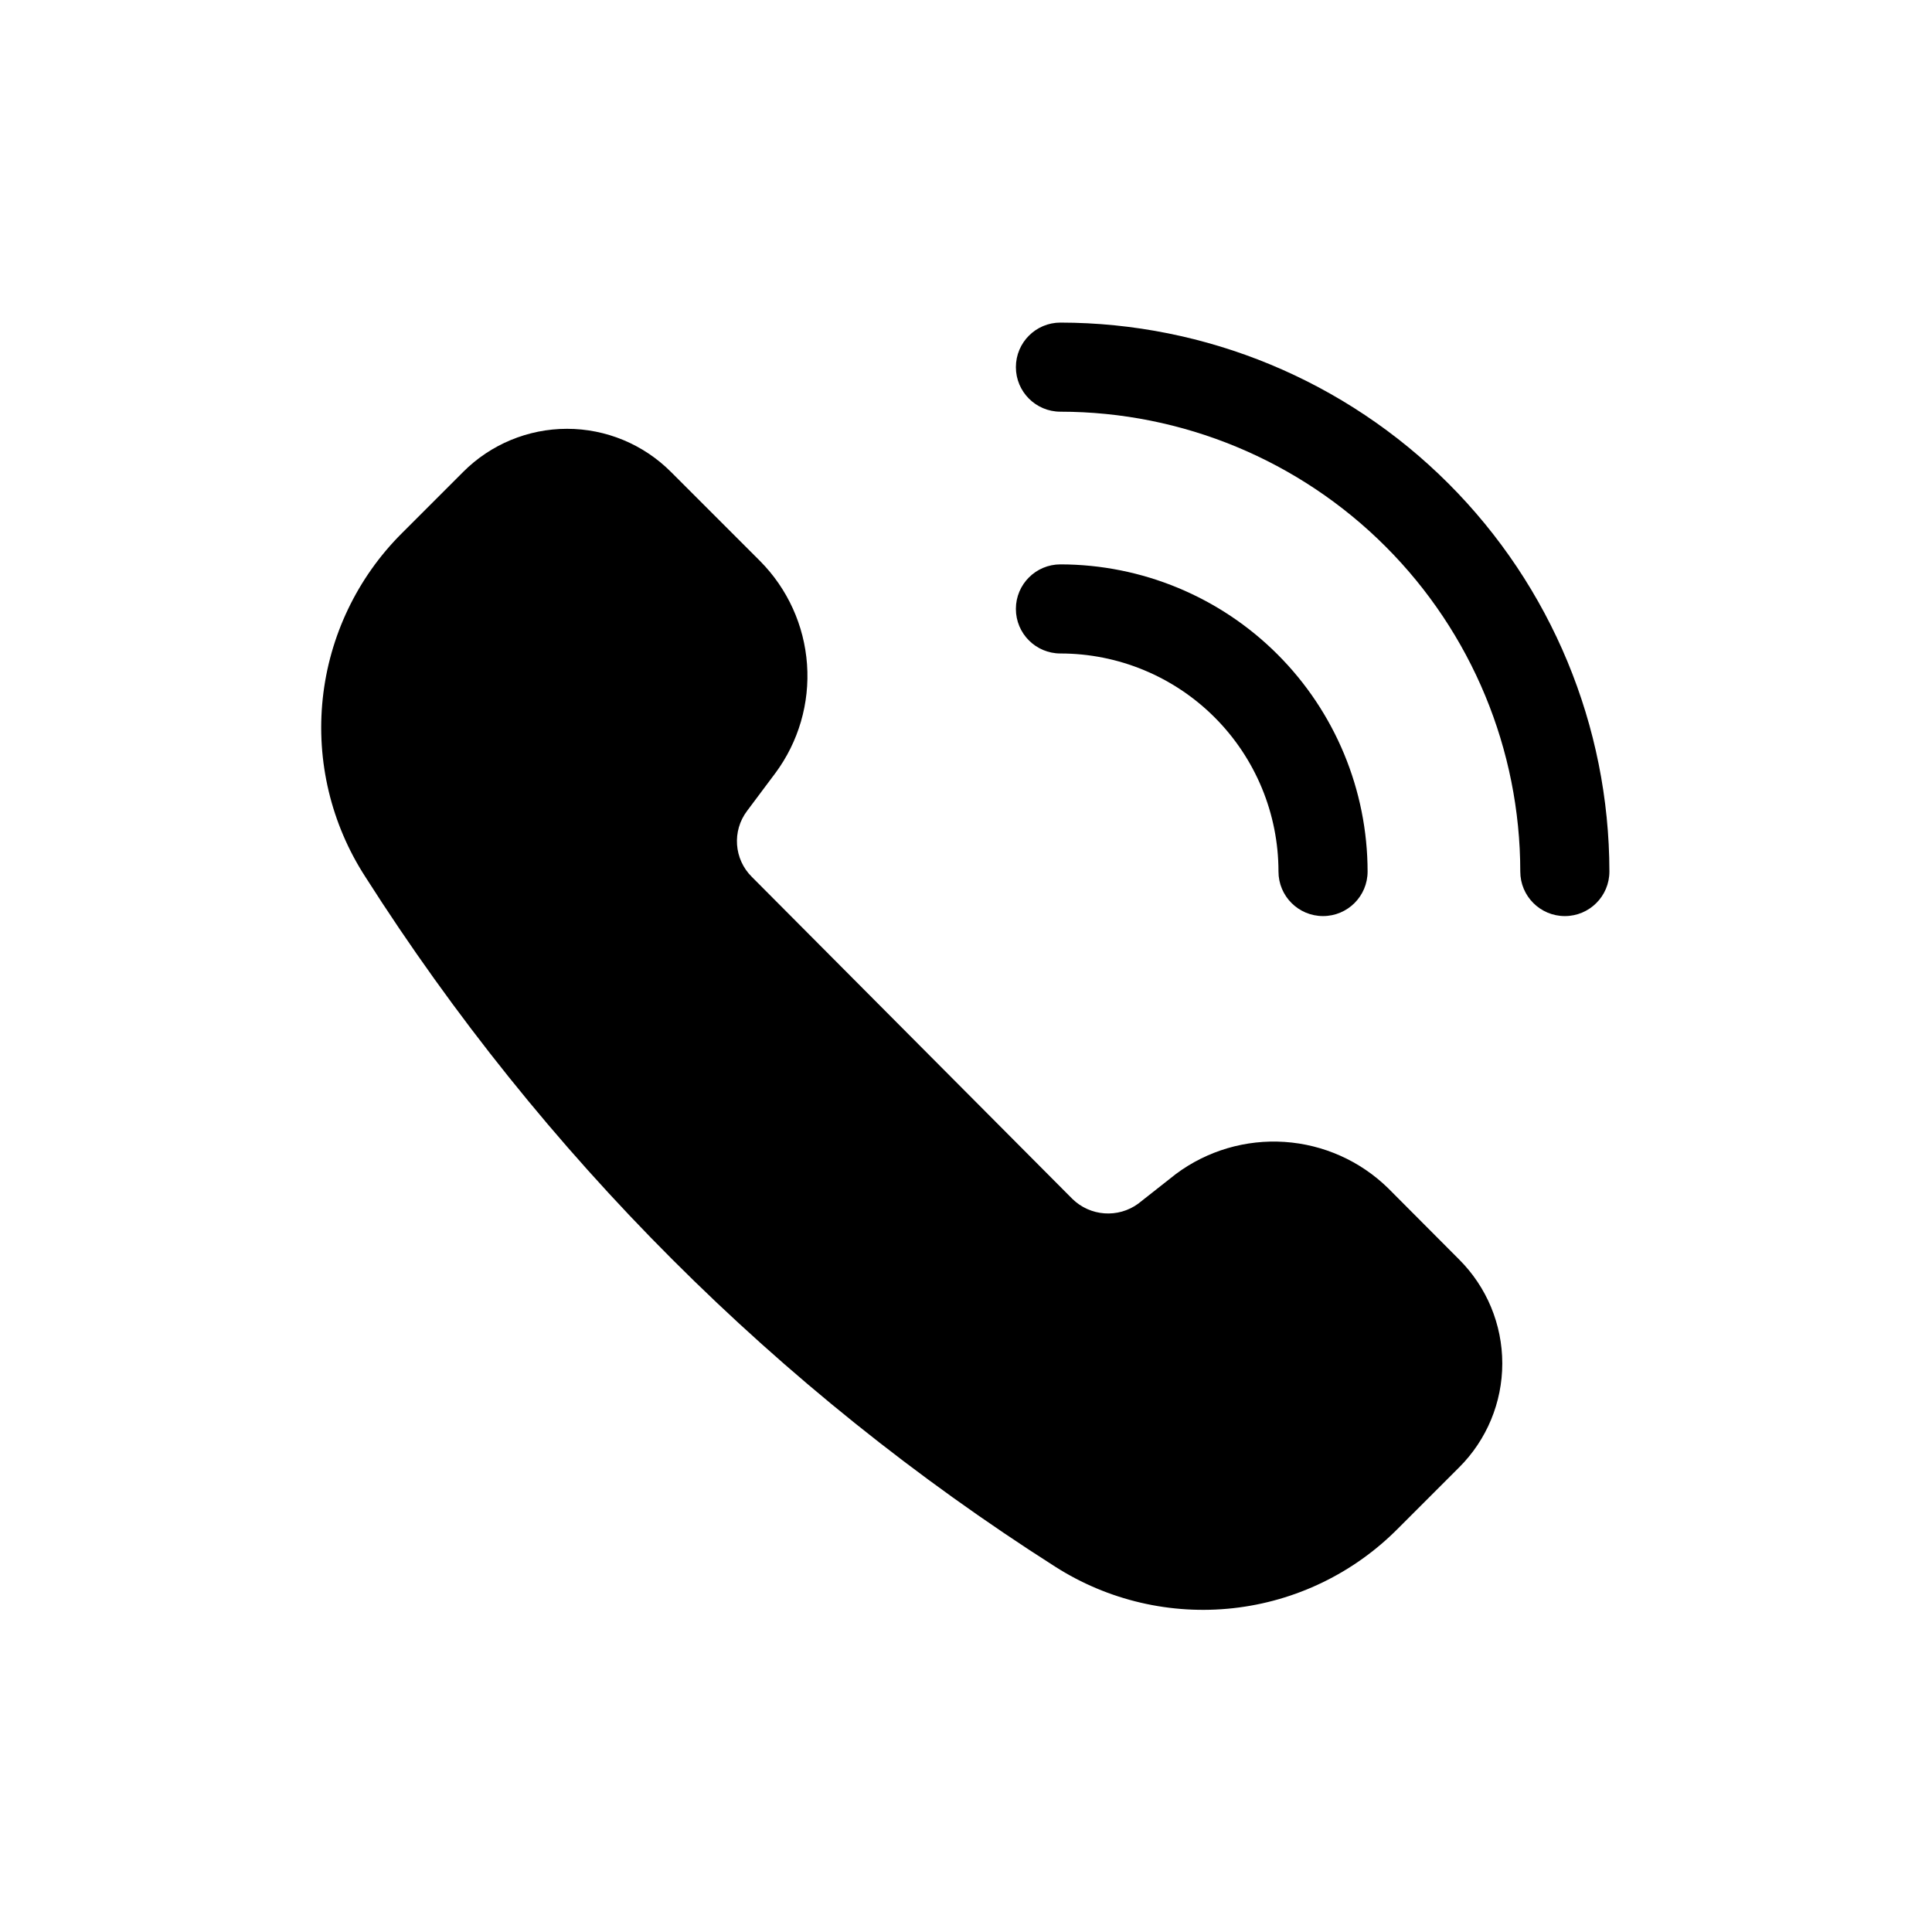
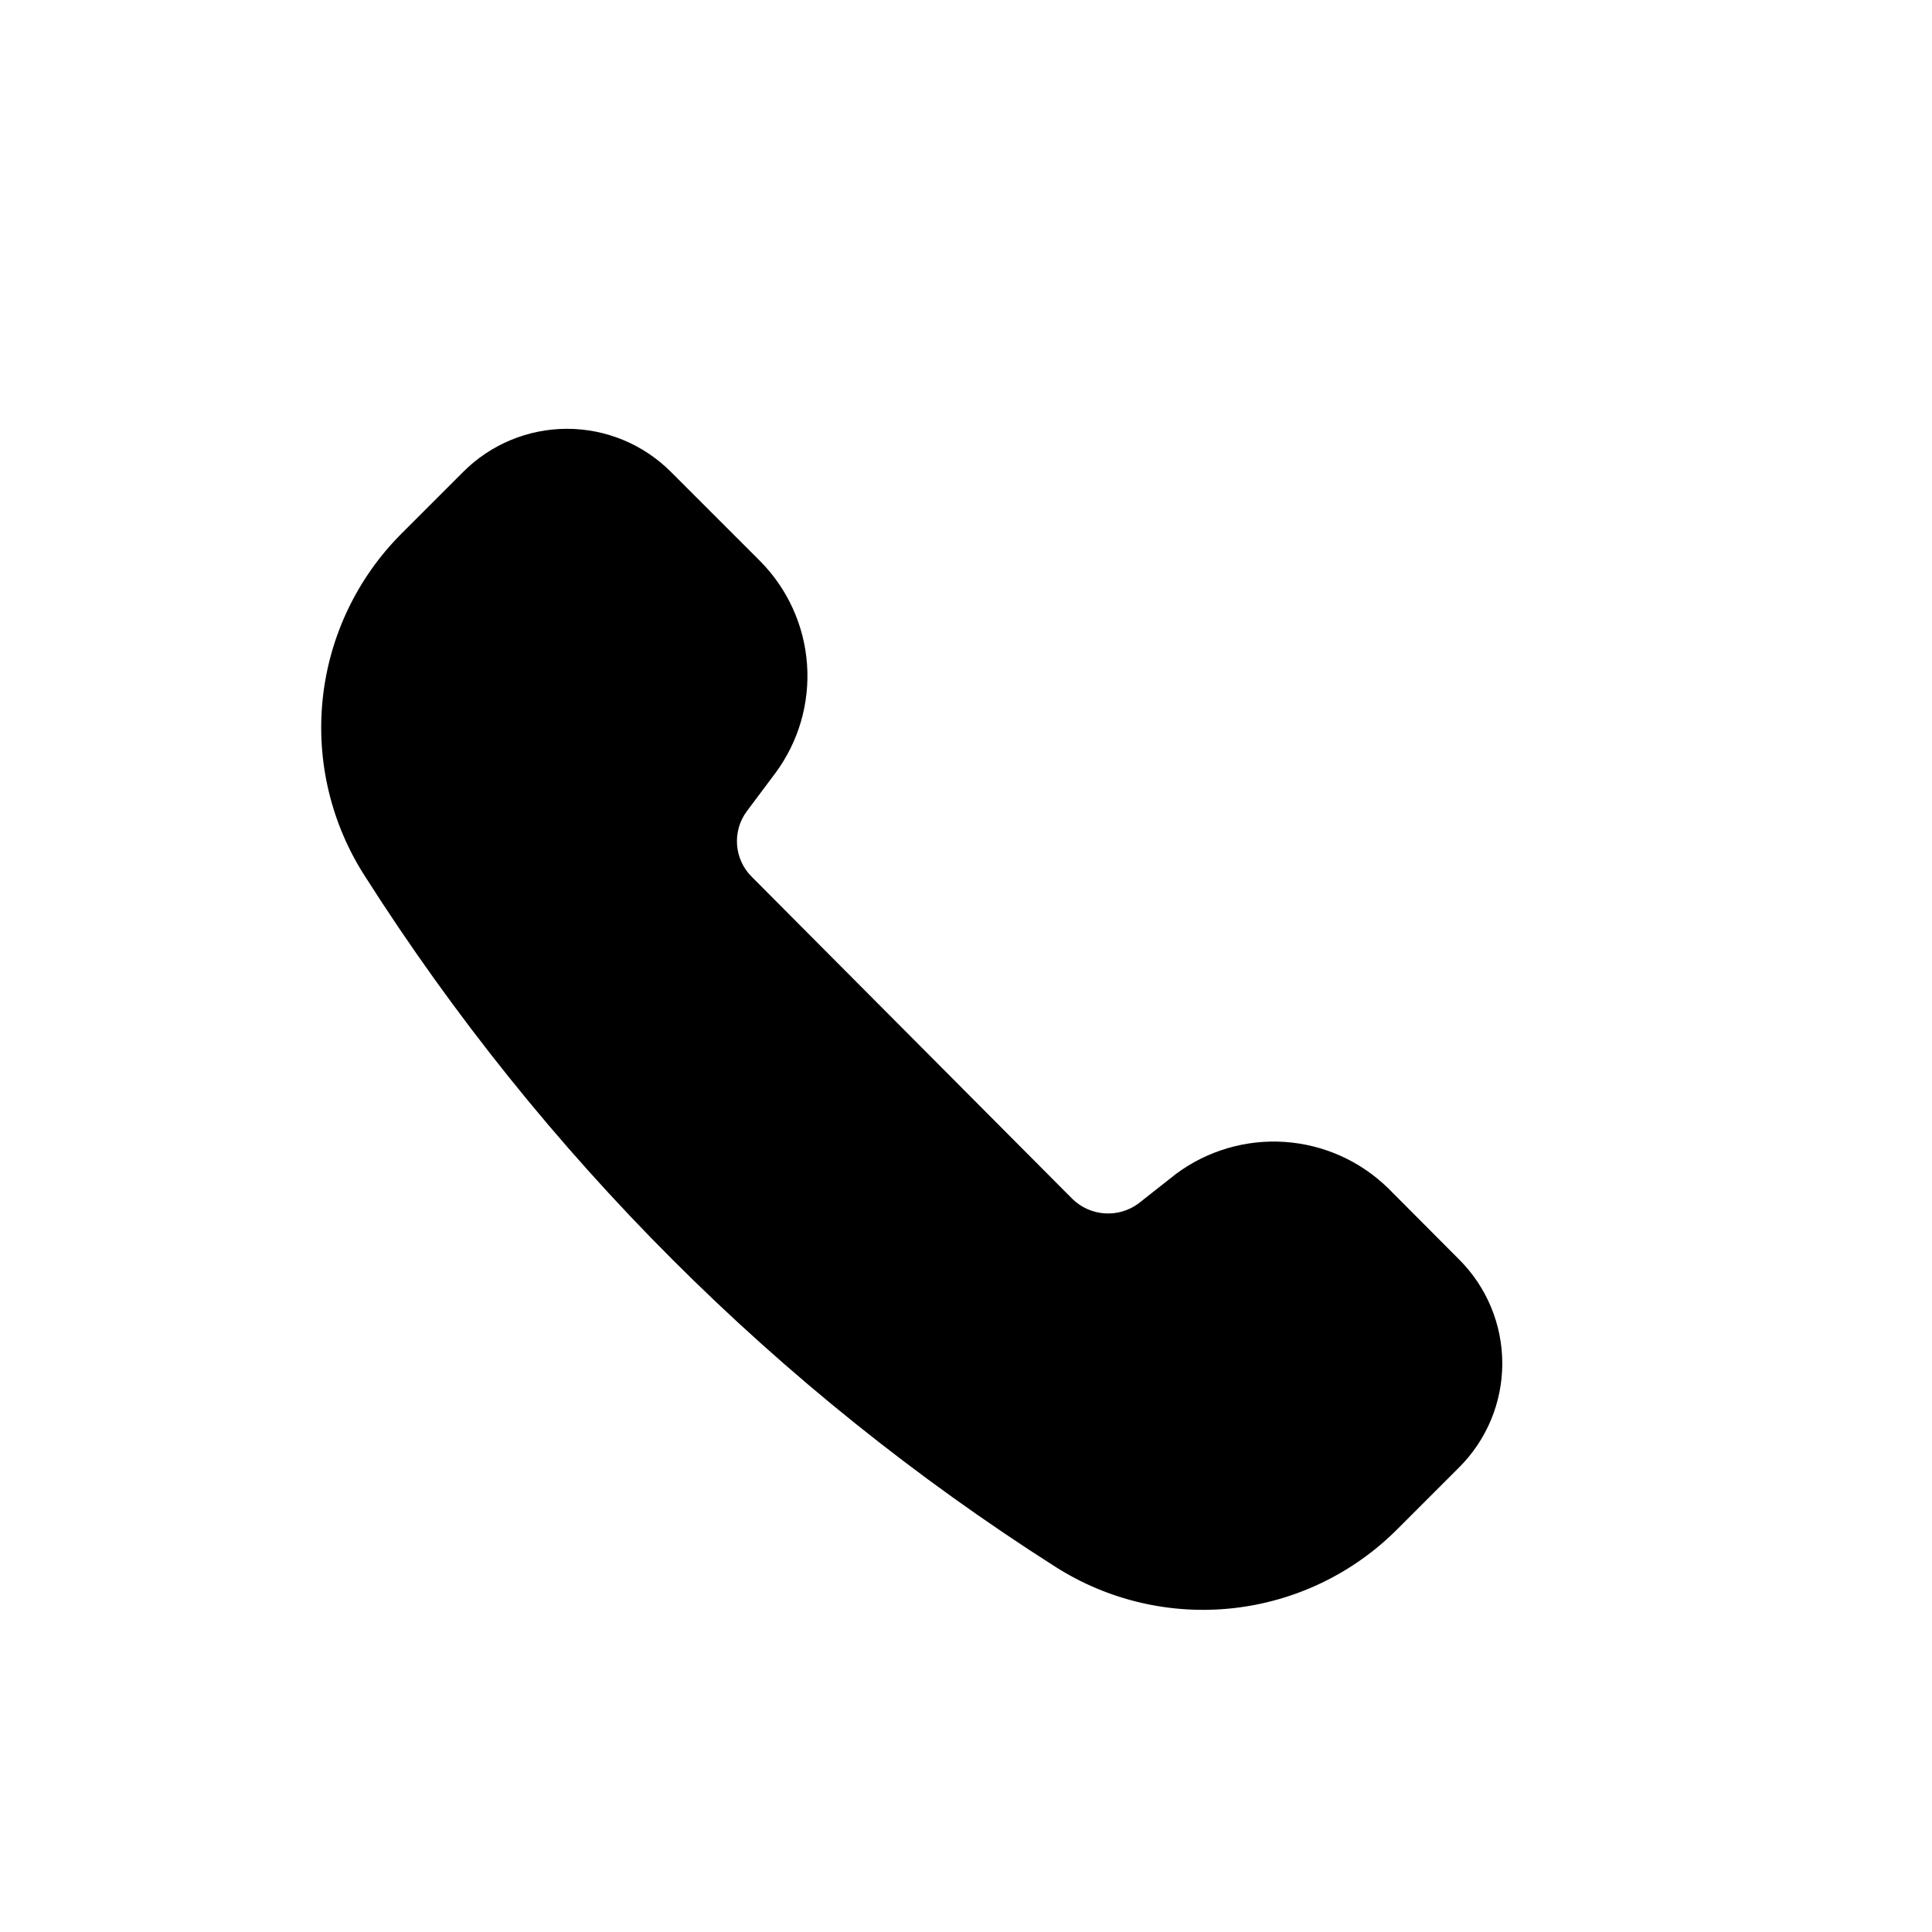
<svg xmlns="http://www.w3.org/2000/svg" fill="#000000" width="800px" height="800px" version="1.1" viewBox="144 144 512 512">
  <g>
    <path d="m511.86 458.88c-7.383-7.219-17.102-11.566-27.406-12.258-10.301-0.691-20.516 2.312-28.801 8.477l-9.996 7.871v0.004c-5.348 3.91-12.742 3.379-17.477-1.262l-84.938-85.332c-4.738-4.688-5.277-12.156-1.262-17.477l7.477-9.996h0.004c6.164-8.301 9.148-18.535 8.41-28.848-0.734-10.312-5.144-20.02-12.426-27.359l-23.617-23.617c-7.297-7.324-17.211-11.445-27.551-11.445s-20.254 4.121-27.551 11.445l-16.219 16.219c-11.809 11.77-19.215 27.242-20.977 43.824-1.762 16.578 2.227 33.262 11.297 47.254 46.836 73.555 109.23 135.95 182.79 182.79 14.012 8.957 30.672 12.844 47.203 11.012 16.531-1.832 31.934-9.277 43.641-21.09l16.215-16.215h0.004c7.324-7.297 11.441-17.211 11.441-27.551 0-10.344-4.117-20.258-11.441-27.555z" />
-     <path d="m482.81 374.96c0 6.523 5.285 11.809 11.809 11.809 6.519 0 11.809-5.285 11.809-11.809-0.023-21.582-8.605-42.273-23.863-57.531-15.262-15.262-35.953-23.844-57.535-23.863-6.519 0-11.809 5.285-11.809 11.805 0 6.523 5.289 11.809 11.809 11.809 15.324 0 30.02 6.09 40.855 16.926 10.84 10.836 16.926 25.531 16.926 40.855z" />
-     <path d="m425.03 229.49c-6.519 0-11.809 5.285-11.809 11.805 0 6.523 5.289 11.809 11.809 11.809 32.312 0.023 63.297 12.867 86.145 35.715 22.848 22.848 35.695 53.832 35.715 86.145 0 6.523 5.285 11.809 11.809 11.809 6.519 0 11.809-5.285 11.809-11.809-0.043-38.57-15.383-75.547-42.656-102.82-27.273-27.273-64.25-42.613-102.82-42.652z" />
  </g>
</svg>